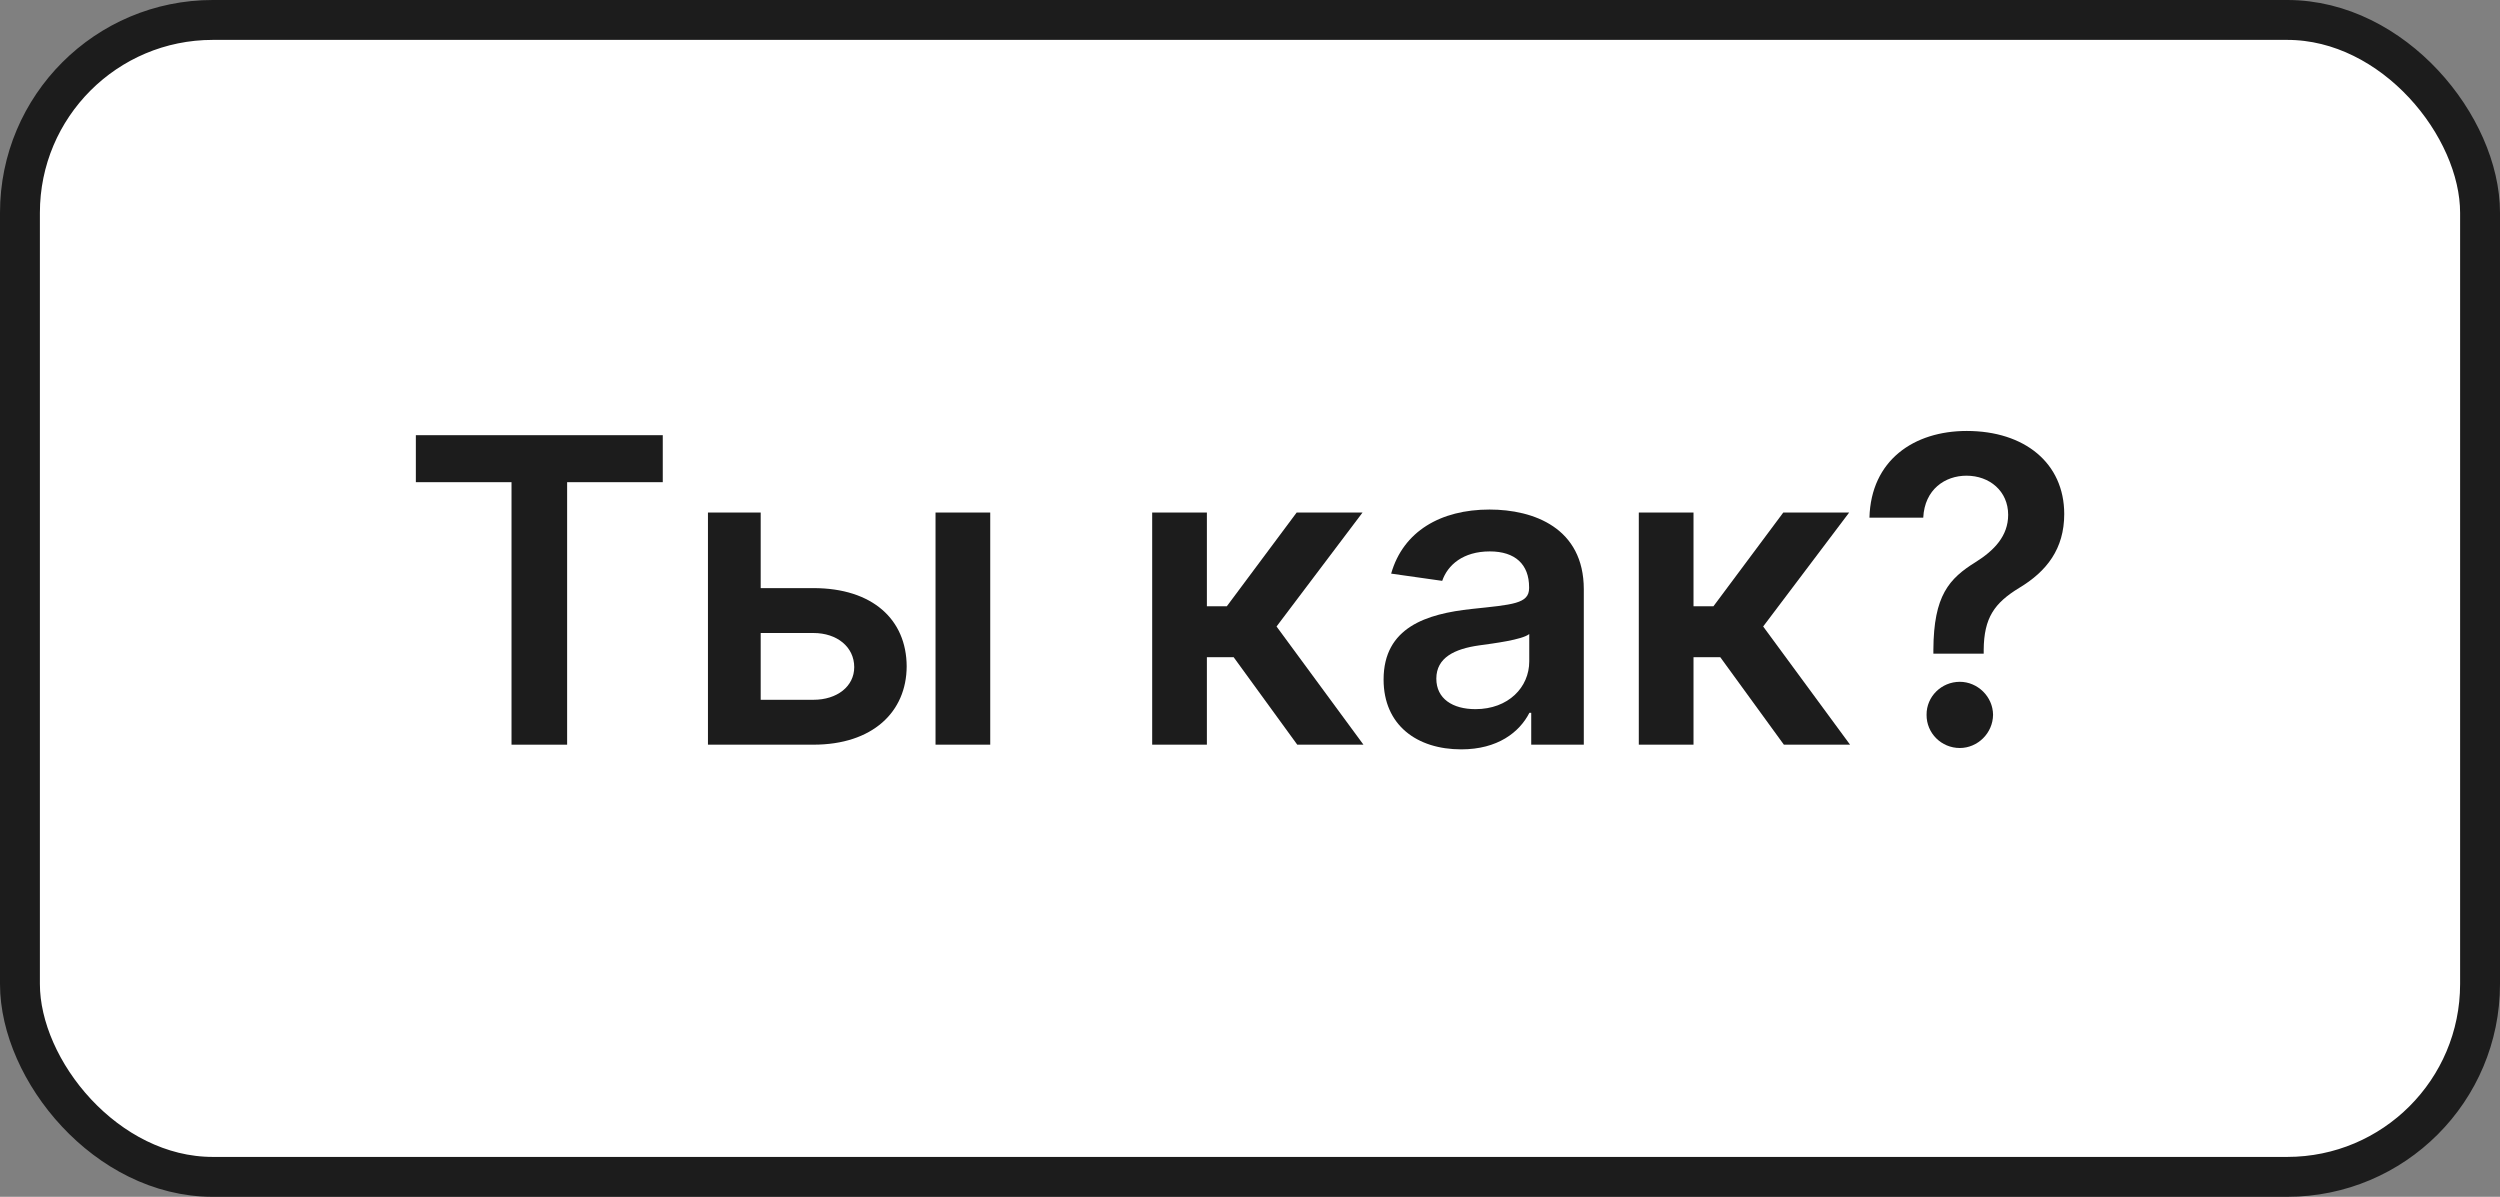
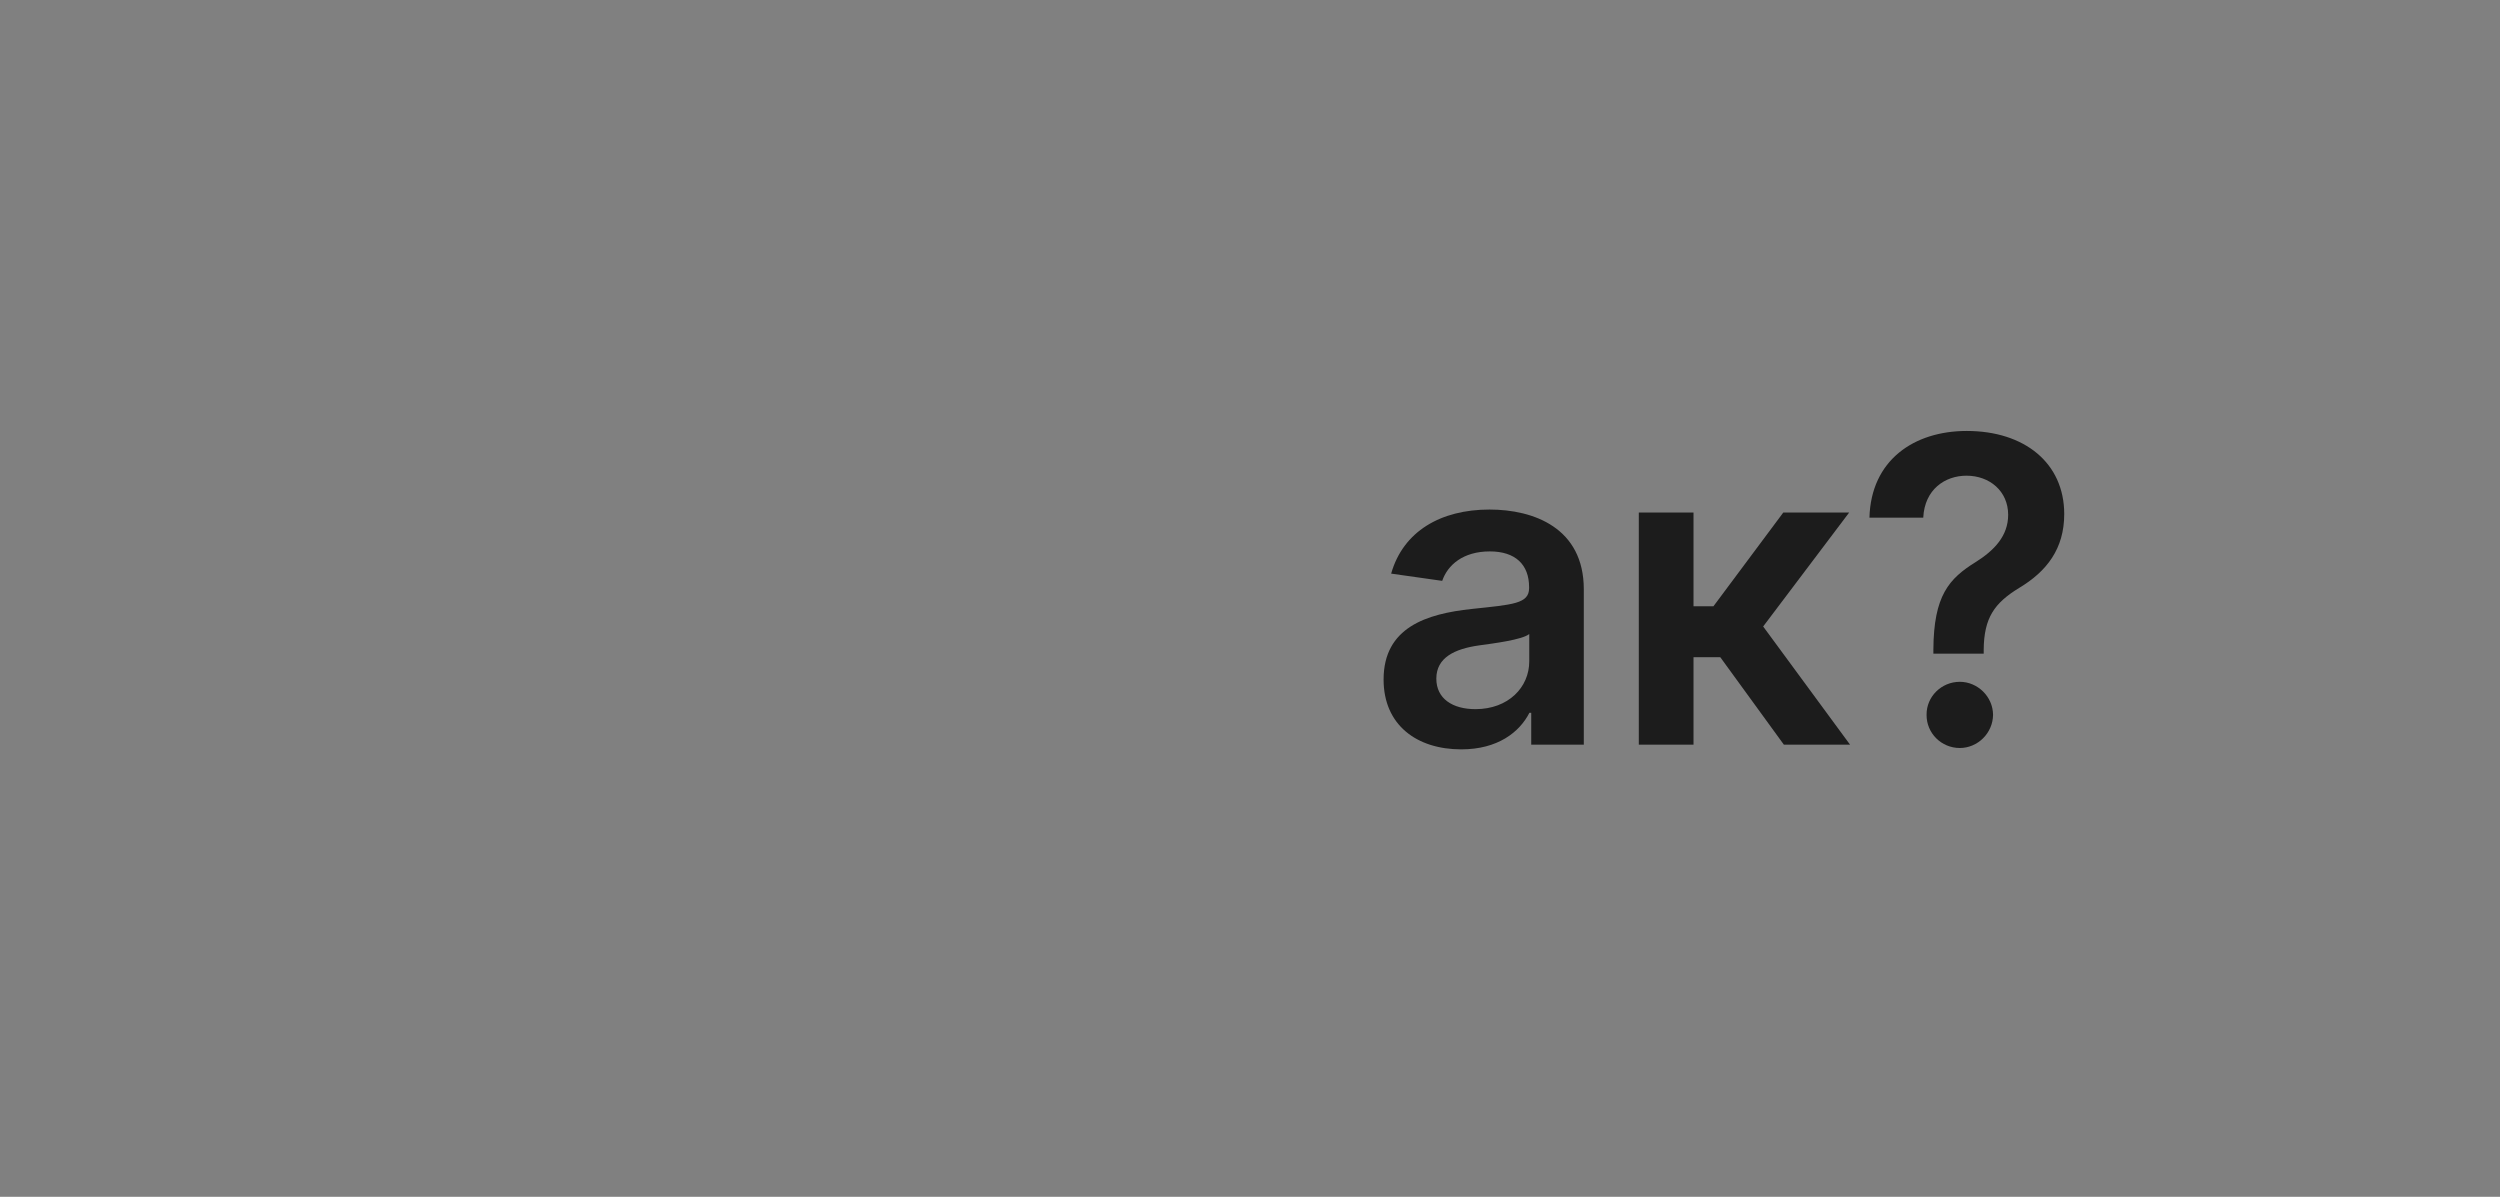
<svg xmlns="http://www.w3.org/2000/svg" width="94" height="45" viewBox="0 0 94 45" fill="none">
  <rect x="0" y="0" width="94" height="45" fill="#808080" stroke="none" />
-   <rect x="0.75" y="0.75" width="92.5" height="43.5" rx="7.25" fill="white" stroke="#1C1C1C" stroke-width="1.5" stroke-linecap="round" stroke-linejoin="round" />
-   <path d="M15.636 18.13H19.233V28H21.324V18.13H24.92V16.363H15.636V18.13Z" fill="#1C1C1C" />
-   <path d="M28.602 22.113V19.272H26.619V28H30.585C32.807 28 34.085 26.772 34.091 25.056C34.085 23.295 32.807 22.113 30.585 22.113H28.602ZM35.176 28H37.233V19.272H35.176V28ZM28.602 23.801H30.585C31.477 23.801 32.119 24.329 32.119 25.085C32.119 25.806 31.477 26.312 30.585 26.312H28.602V23.801Z" fill="#1C1C1C" />
-   <path d="M43.322 28H45.379V24.71H46.385L48.777 28H51.266L47.998 23.556L51.231 19.272H48.754L46.129 22.795H45.379V19.272H43.322V28Z" fill="#1C1C1C" />
  <path d="M54.943 28.176C56.312 28.176 57.131 27.534 57.506 26.801H57.574V28H59.551V22.159C59.551 19.852 57.67 19.159 56.006 19.159C54.17 19.159 52.761 19.977 52.307 21.568L54.227 21.84C54.432 21.244 55.011 20.733 56.017 20.733C56.971 20.733 57.494 21.221 57.494 22.079V22.113C57.494 22.704 56.875 22.733 55.335 22.897C53.642 23.079 52.023 23.585 52.023 25.551C52.023 27.267 53.278 28.176 54.943 28.176ZM55.477 26.664C54.619 26.664 54.006 26.272 54.006 25.517C54.006 24.727 54.693 24.397 55.614 24.267C56.153 24.193 57.233 24.056 57.5 23.84V24.869C57.5 25.84 56.716 26.664 55.477 26.664Z" fill="#1C1C1C" />
  <path d="M61.619 28H63.676V24.71H64.682L67.074 28H69.562L66.295 23.556L69.528 19.272H67.051L64.426 22.795H63.676V19.272H61.619V28Z" fill="#1C1C1C" />
  <path d="M72.695 24.579H74.587V24.431C74.598 23.227 74.99 22.676 75.916 22.108C76.962 21.483 77.615 20.63 77.615 19.329C77.615 17.409 76.121 16.204 73.95 16.204C71.962 16.204 70.348 17.306 70.291 19.465H72.314C72.365 18.397 73.138 17.886 73.939 17.886C74.808 17.886 75.507 18.465 75.507 19.358C75.507 20.153 74.979 20.698 74.291 21.13C73.285 21.755 72.706 22.386 72.695 24.431V24.579ZM73.689 28.125C74.359 28.125 74.933 27.568 74.939 26.875C74.933 26.193 74.359 25.636 73.689 25.636C72.996 25.636 72.433 26.193 72.439 26.875C72.433 27.568 72.996 28.125 73.689 28.125Z" fill="#1C1C1C" />
</svg>